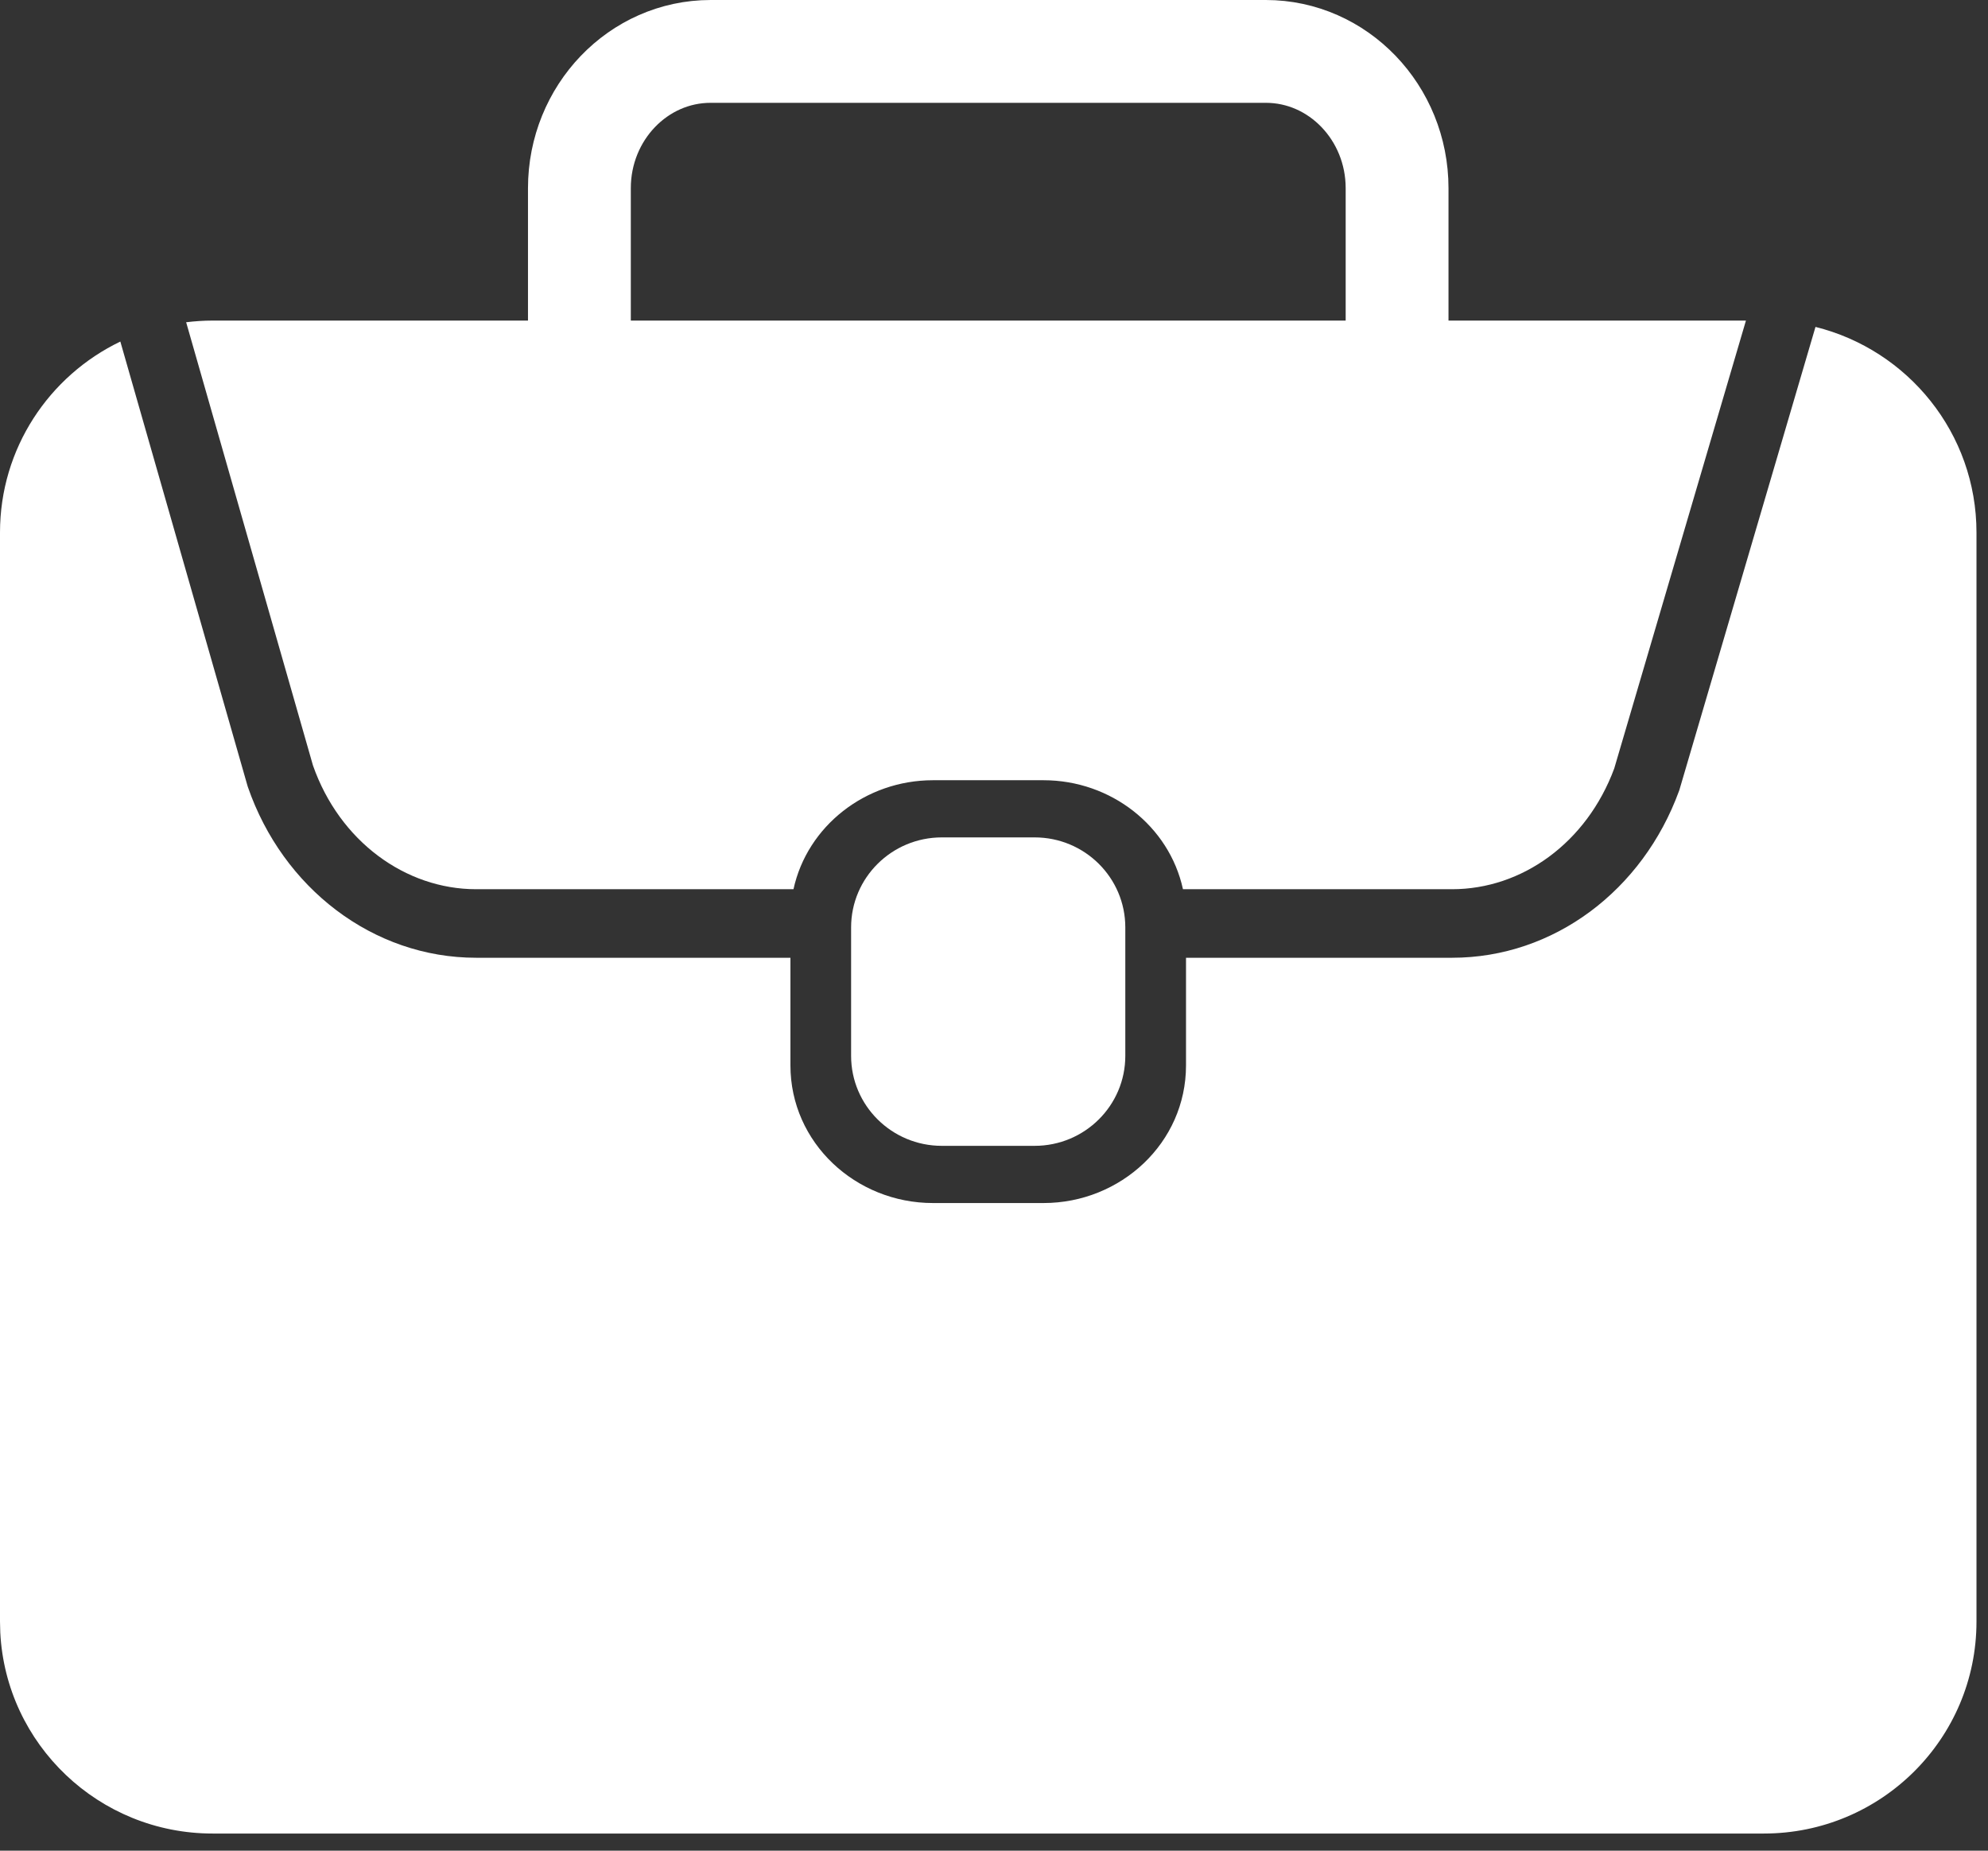
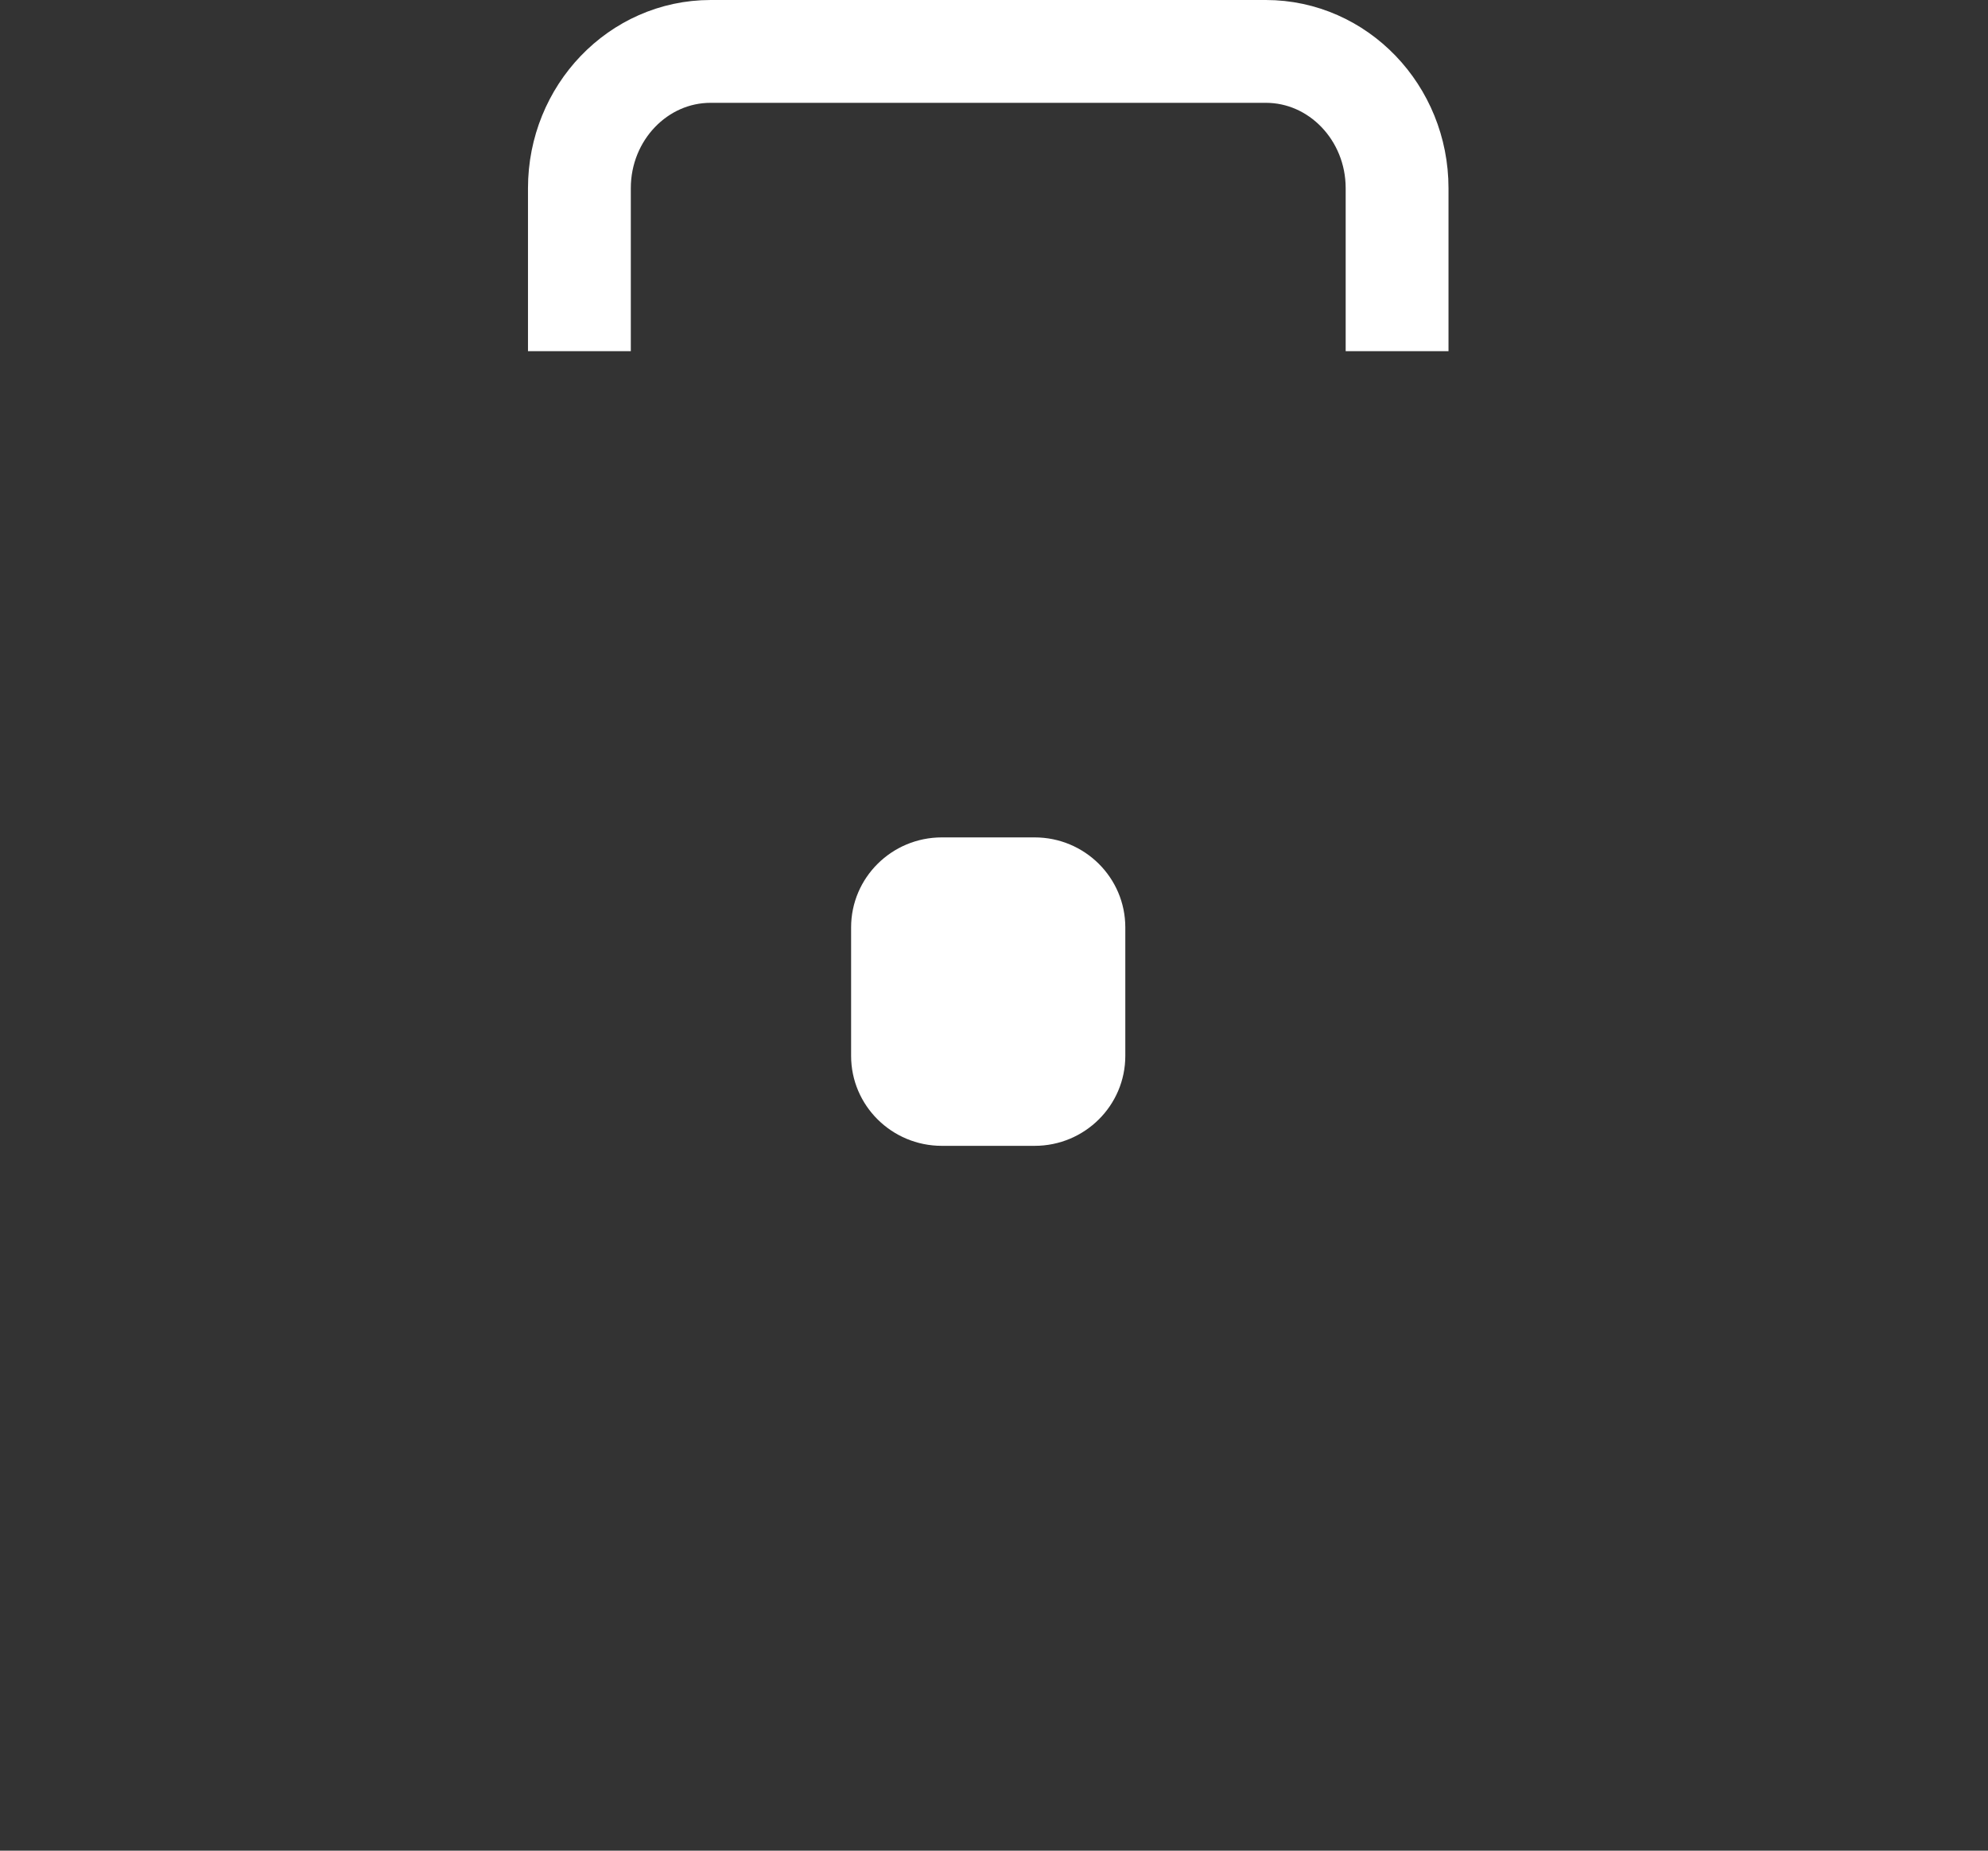
<svg xmlns="http://www.w3.org/2000/svg" width="58" height="54" viewBox="0 0 58 54" fill="none">
  <rect x="0" y="0" width="58" height="54" fill="#333333" stroke="none" />
  <path d="M40.76 10.247V5.491C40.76 3.29 39.042 1.5 36.93 1.5H20.733C18.621 1.5 16.904 3.29 16.904 5.491V10.247" stroke="white" stroke-width="3" stroke-miterlimit="10" />
-   <path d="M52.967 9.539C55.663 10.21 57.664 12.639 57.664 15.539V47.315C57.664 50.734 54.883 53.5 51.461 53.5H6.203C2.888 53.5 0.174 50.904 0.008 47.634L0 47.315V15.539C0 13.084 1.434 10.965 3.511 9.966L7.216 22.912L7.224 22.939L7.232 22.964C8.251 25.911 10.88 27.946 13.891 27.946H23.061V31.087C23.061 33.347 24.965 35.103 27.218 35.103H30.446C32.699 35.103 34.602 33.347 34.602 31.087V27.946H42.366C45.337 27.946 47.929 25.974 48.985 23.081L48.996 23.051L49.005 23.02L52.967 9.539ZM47.095 22.424C46.289 24.597 44.4 25.946 42.366 25.946H34.513C34.112 24.103 32.412 22.766 30.446 22.766H27.218C25.252 22.766 23.552 24.103 23.15 25.946H13.891C11.829 25.946 9.907 24.548 9.131 22.335L5.431 9.403C5.684 9.372 5.942 9.354 6.203 9.354H50.938L47.095 22.424Z" fill="white" />
  <path d="M30.185 24.434H27.478C26.017 24.434 24.831 25.61 24.831 27.061V30.808C24.831 32.258 26.017 33.434 27.478 33.434H30.185C31.647 33.434 32.831 32.258 32.831 30.808V27.061C32.831 25.61 31.647 24.434 30.185 24.434Z" fill="white" />
</svg>